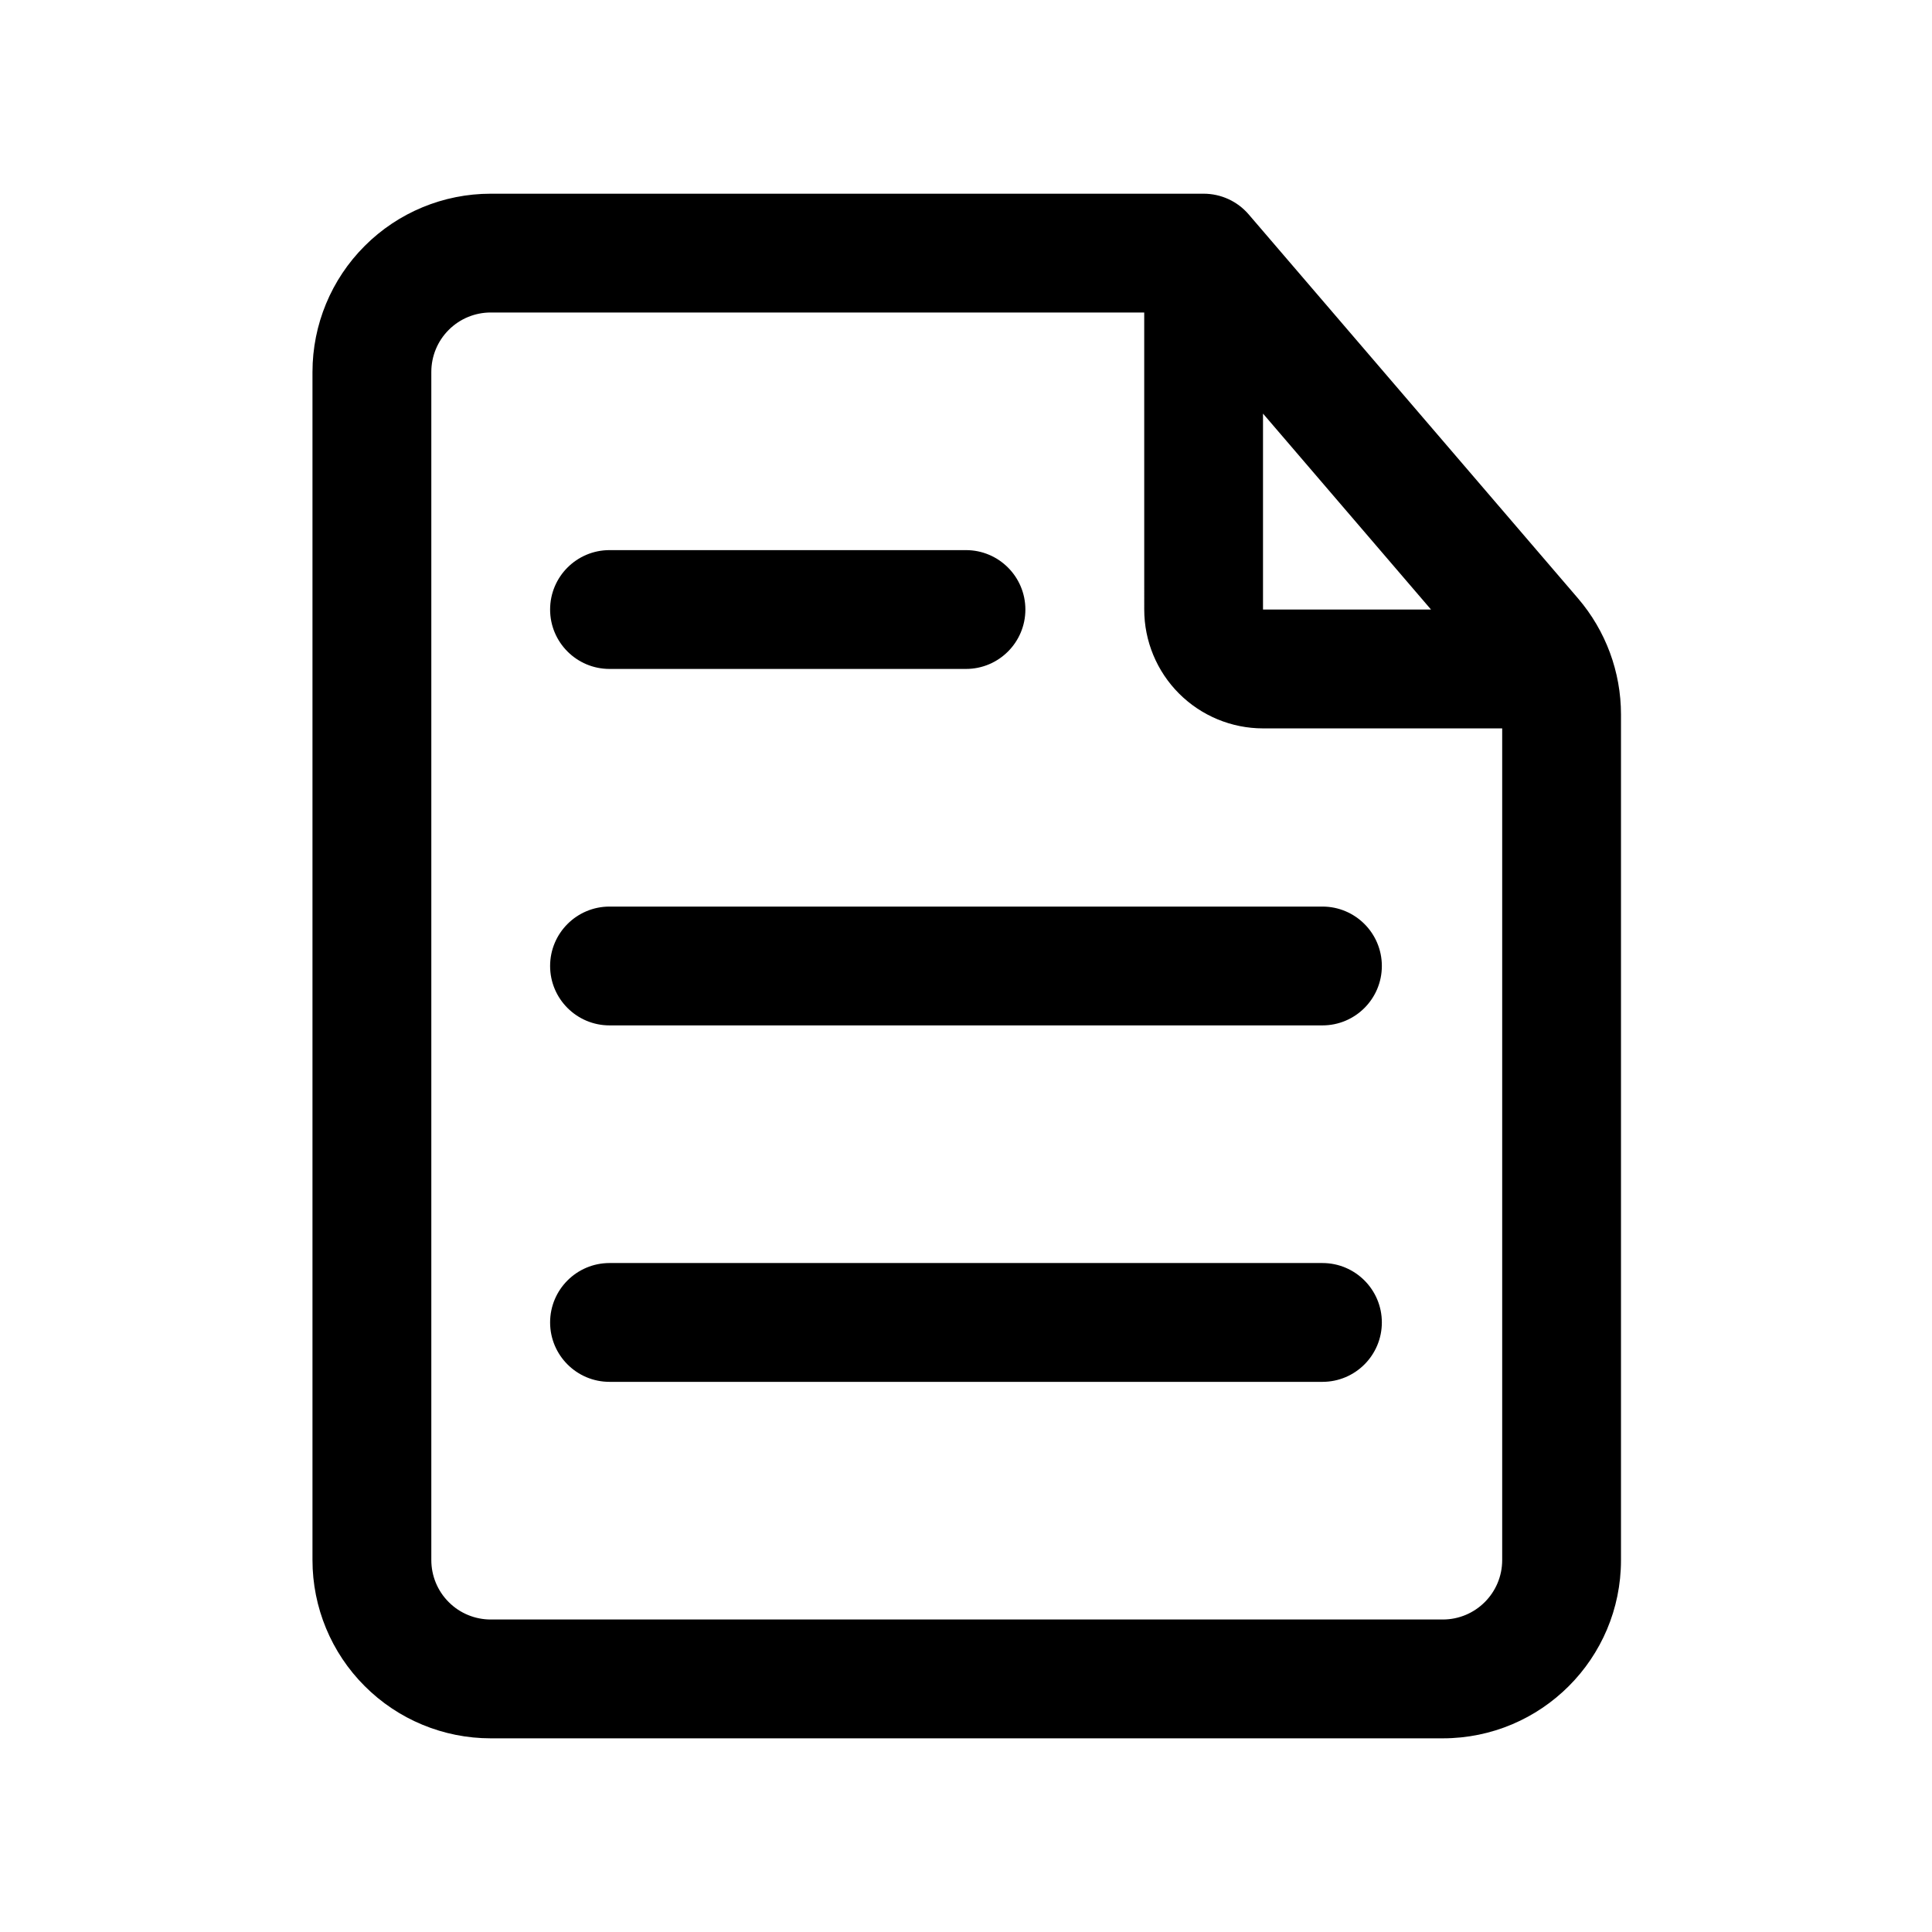
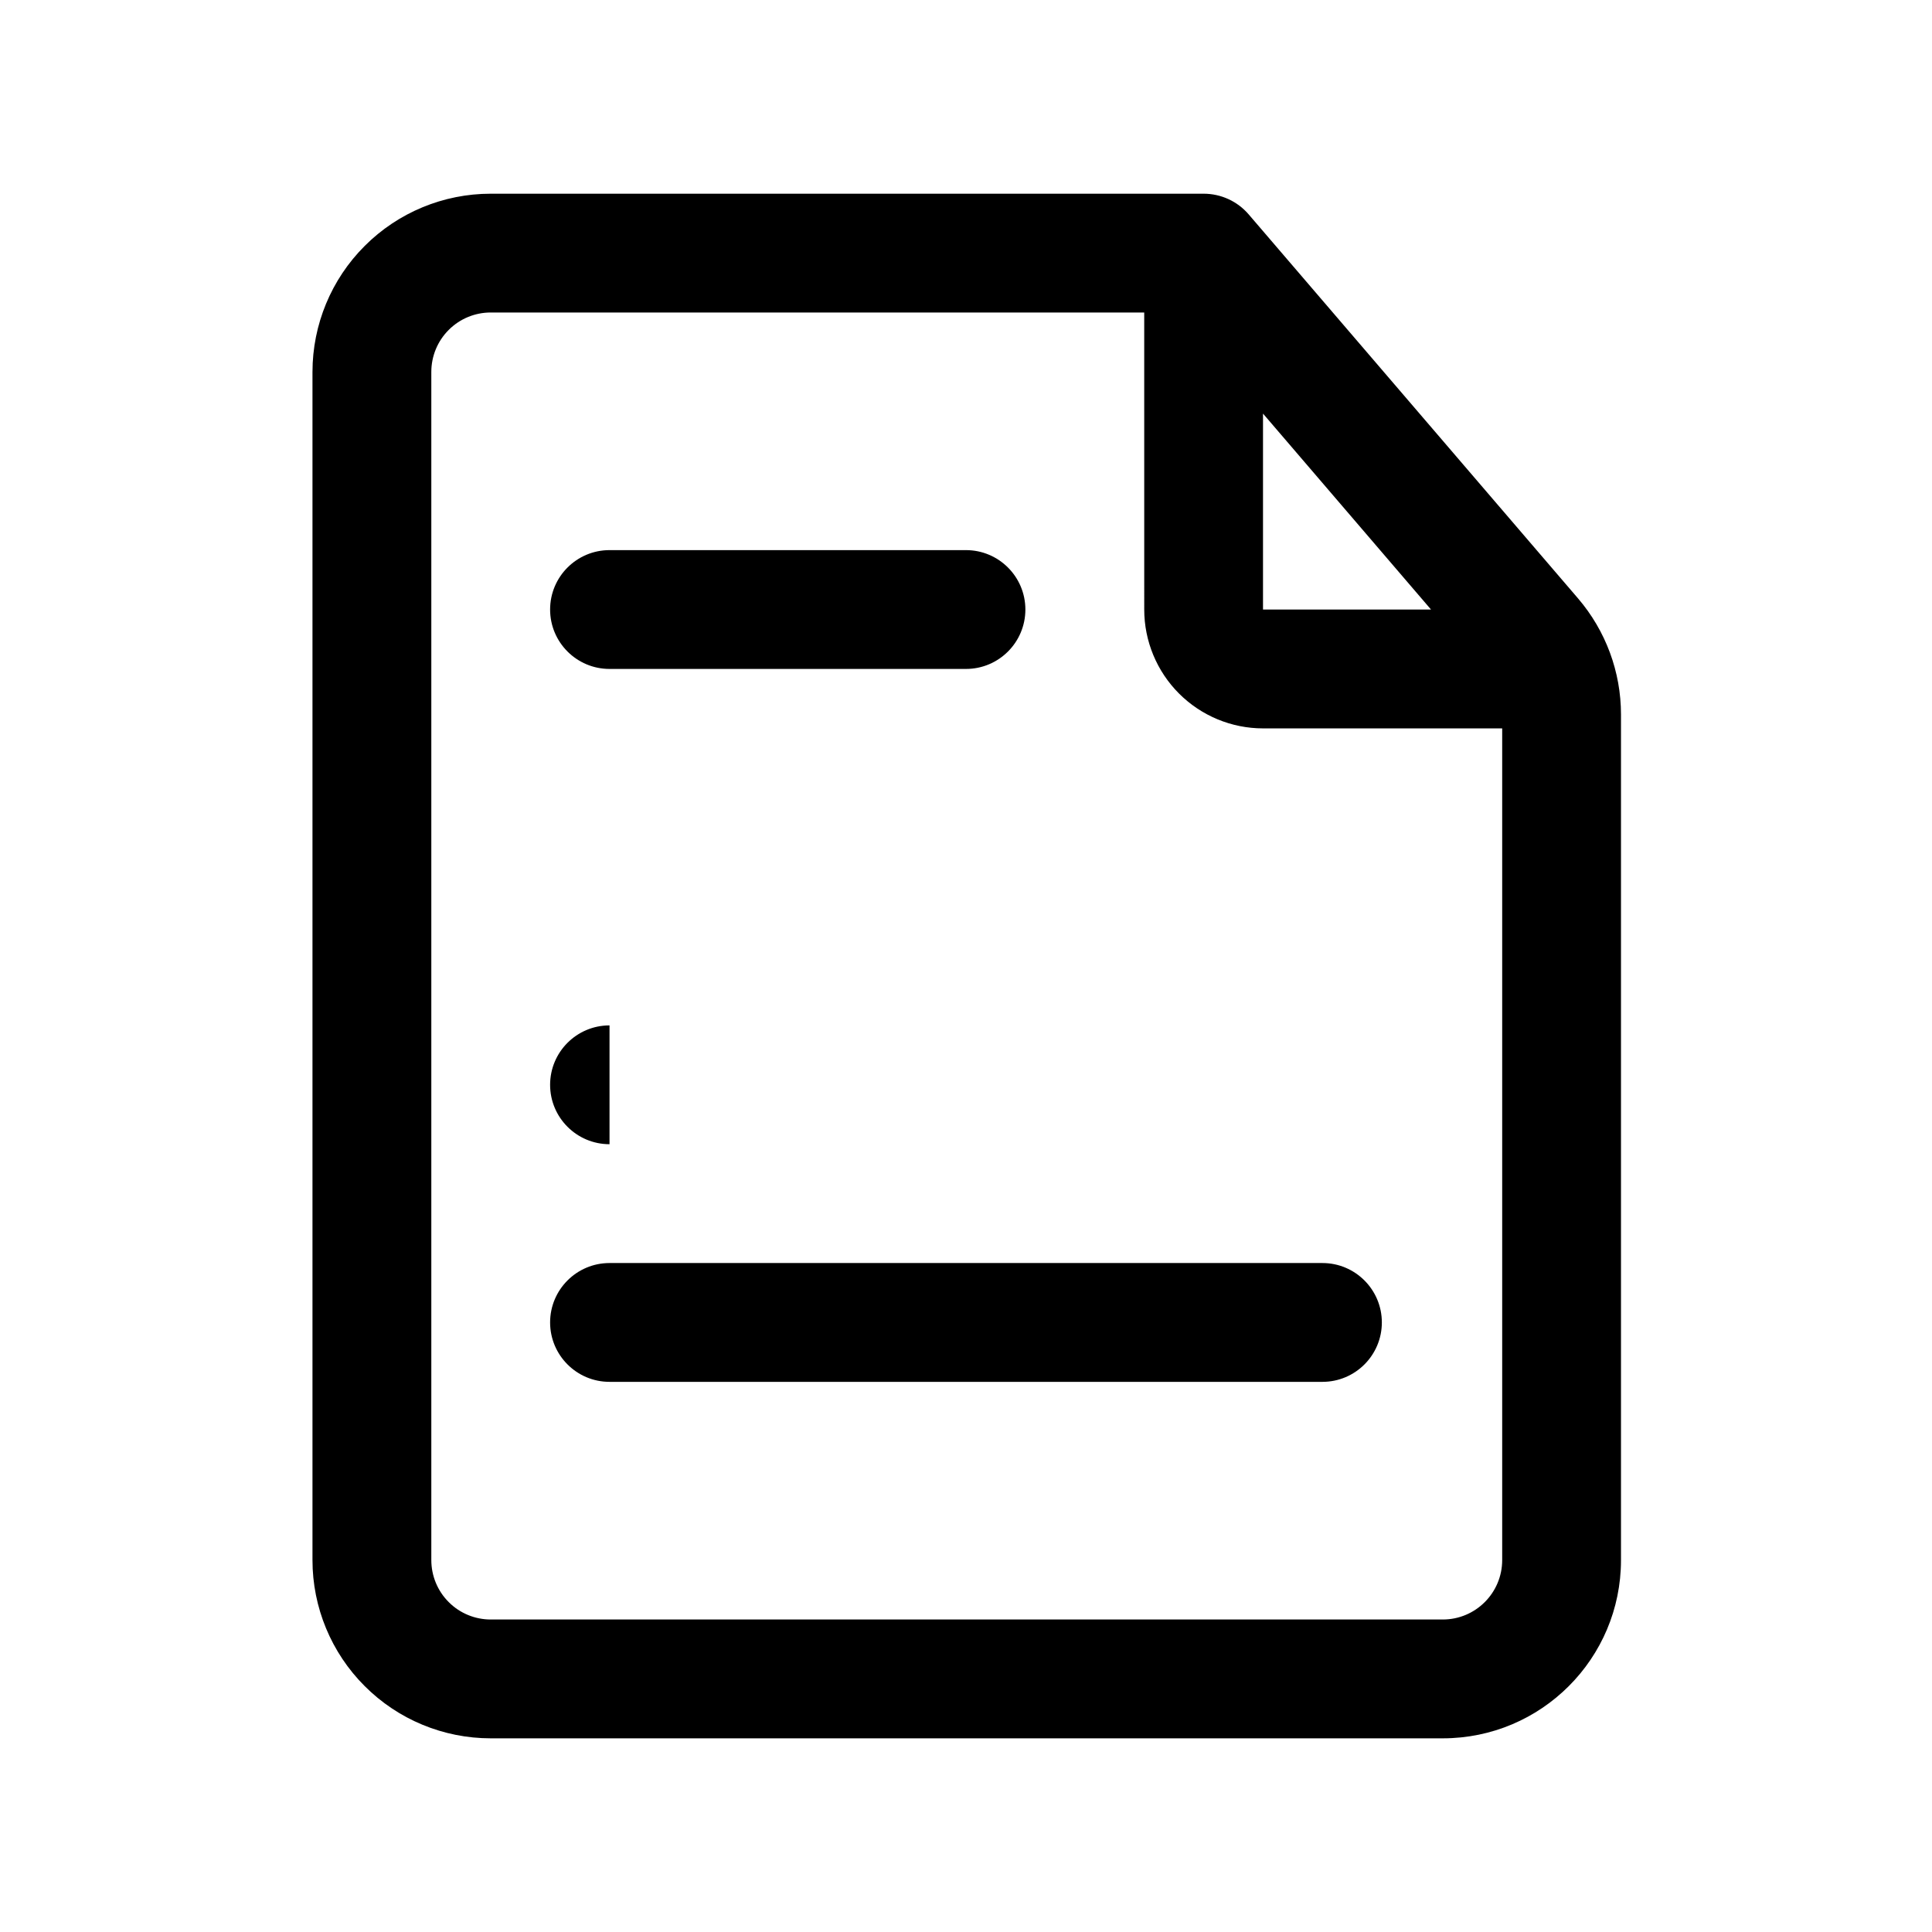
<svg xmlns="http://www.w3.org/2000/svg" fill="#000000" width="800px" height="800px" version="1.1" viewBox="144 144 512 512">
-   <path d="m226.81 242.56v314.88c0 12.535 4.977 24.547 13.84 33.395 8.848 8.863 20.863 13.84 33.395 13.84h252.3c26.09 0 47.234-21.145 47.234-47.234v-224.11c0-11.289-4.047-22.184-11.383-30.75-22.5-26.23-87.27-101.75-87.27-101.75-2.992-3.496-7.356-5.496-11.949-5.496h-188.93c-12.531 0-24.547 4.977-33.395 13.84-8.863 8.848-13.84 20.863-13.84 33.395zm220.42-15.746h-173.18c-4.172 0-8.188 1.656-11.133 4.613-2.957 2.945-4.613 6.961-4.613 11.133v314.88c0 4.172 1.656 8.188 4.613 11.133 2.945 2.961 6.961 4.613 11.133 4.613h252.3c8.691 0 15.746-7.055 15.746-15.746v-220.41h-63.371c-8.344 0-16.359-3.324-22.262-9.227-5.906-5.906-9.227-13.918-9.227-22.262zm-141.7 283.39h188.93c8.691 0 15.746-7.055 15.746-15.746 0-8.688-7.055-15.742-15.746-15.742h-188.93c-8.691 0-15.746 7.055-15.746 15.742 0 8.691 7.055 15.746 15.746 15.746zm0-94.465h188.93c8.691 0 15.746-7.055 15.746-15.742 0-8.691-7.055-15.746-15.746-15.746h-188.93c-8.691 0-15.746 7.055-15.746 15.746 0 8.688 7.055 15.742 15.746 15.742zm0-94.465h94.465c8.688 0 15.742-7.051 15.742-15.742s-7.055-15.746-15.742-15.746h-94.465c-8.691 0-15.746 7.055-15.746 15.746s7.055 15.742 15.746 15.742zm173.18-15.742h44.523l-44.523-51.926z" fill-rule="evenodd" />
+   <path d="m226.81 242.56v314.88c0 12.535 4.977 24.547 13.84 33.395 8.848 8.863 20.863 13.84 33.395 13.84h252.3c26.09 0 47.234-21.145 47.234-47.234v-224.11c0-11.289-4.047-22.184-11.383-30.75-22.5-26.23-87.27-101.75-87.27-101.75-2.992-3.496-7.356-5.496-11.949-5.496h-188.93c-12.531 0-24.547 4.977-33.395 13.84-8.863 8.848-13.84 20.863-13.84 33.395zm220.42-15.746h-173.18c-4.172 0-8.188 1.656-11.133 4.613-2.957 2.945-4.613 6.961-4.613 11.133v314.88c0 4.172 1.656 8.188 4.613 11.133 2.945 2.961 6.961 4.613 11.133 4.613h252.3c8.691 0 15.746-7.055 15.746-15.746v-220.41h-63.371c-8.344 0-16.359-3.324-22.262-9.227-5.906-5.906-9.227-13.918-9.227-22.262zm-141.7 283.39h188.93c8.691 0 15.746-7.055 15.746-15.746 0-8.688-7.055-15.742-15.746-15.742h-188.93c-8.691 0-15.746 7.055-15.746 15.742 0 8.691 7.055 15.746 15.746 15.746zm0-94.465h188.93h-188.93c-8.691 0-15.746 7.055-15.746 15.746 0 8.688 7.055 15.742 15.746 15.742zm0-94.465h94.465c8.688 0 15.742-7.051 15.742-15.742s-7.055-15.746-15.742-15.746h-94.465c-8.691 0-15.746 7.055-15.746 15.746s7.055 15.742 15.746 15.742zm173.18-15.742h44.523l-44.523-51.926z" fill-rule="evenodd" />
</svg>